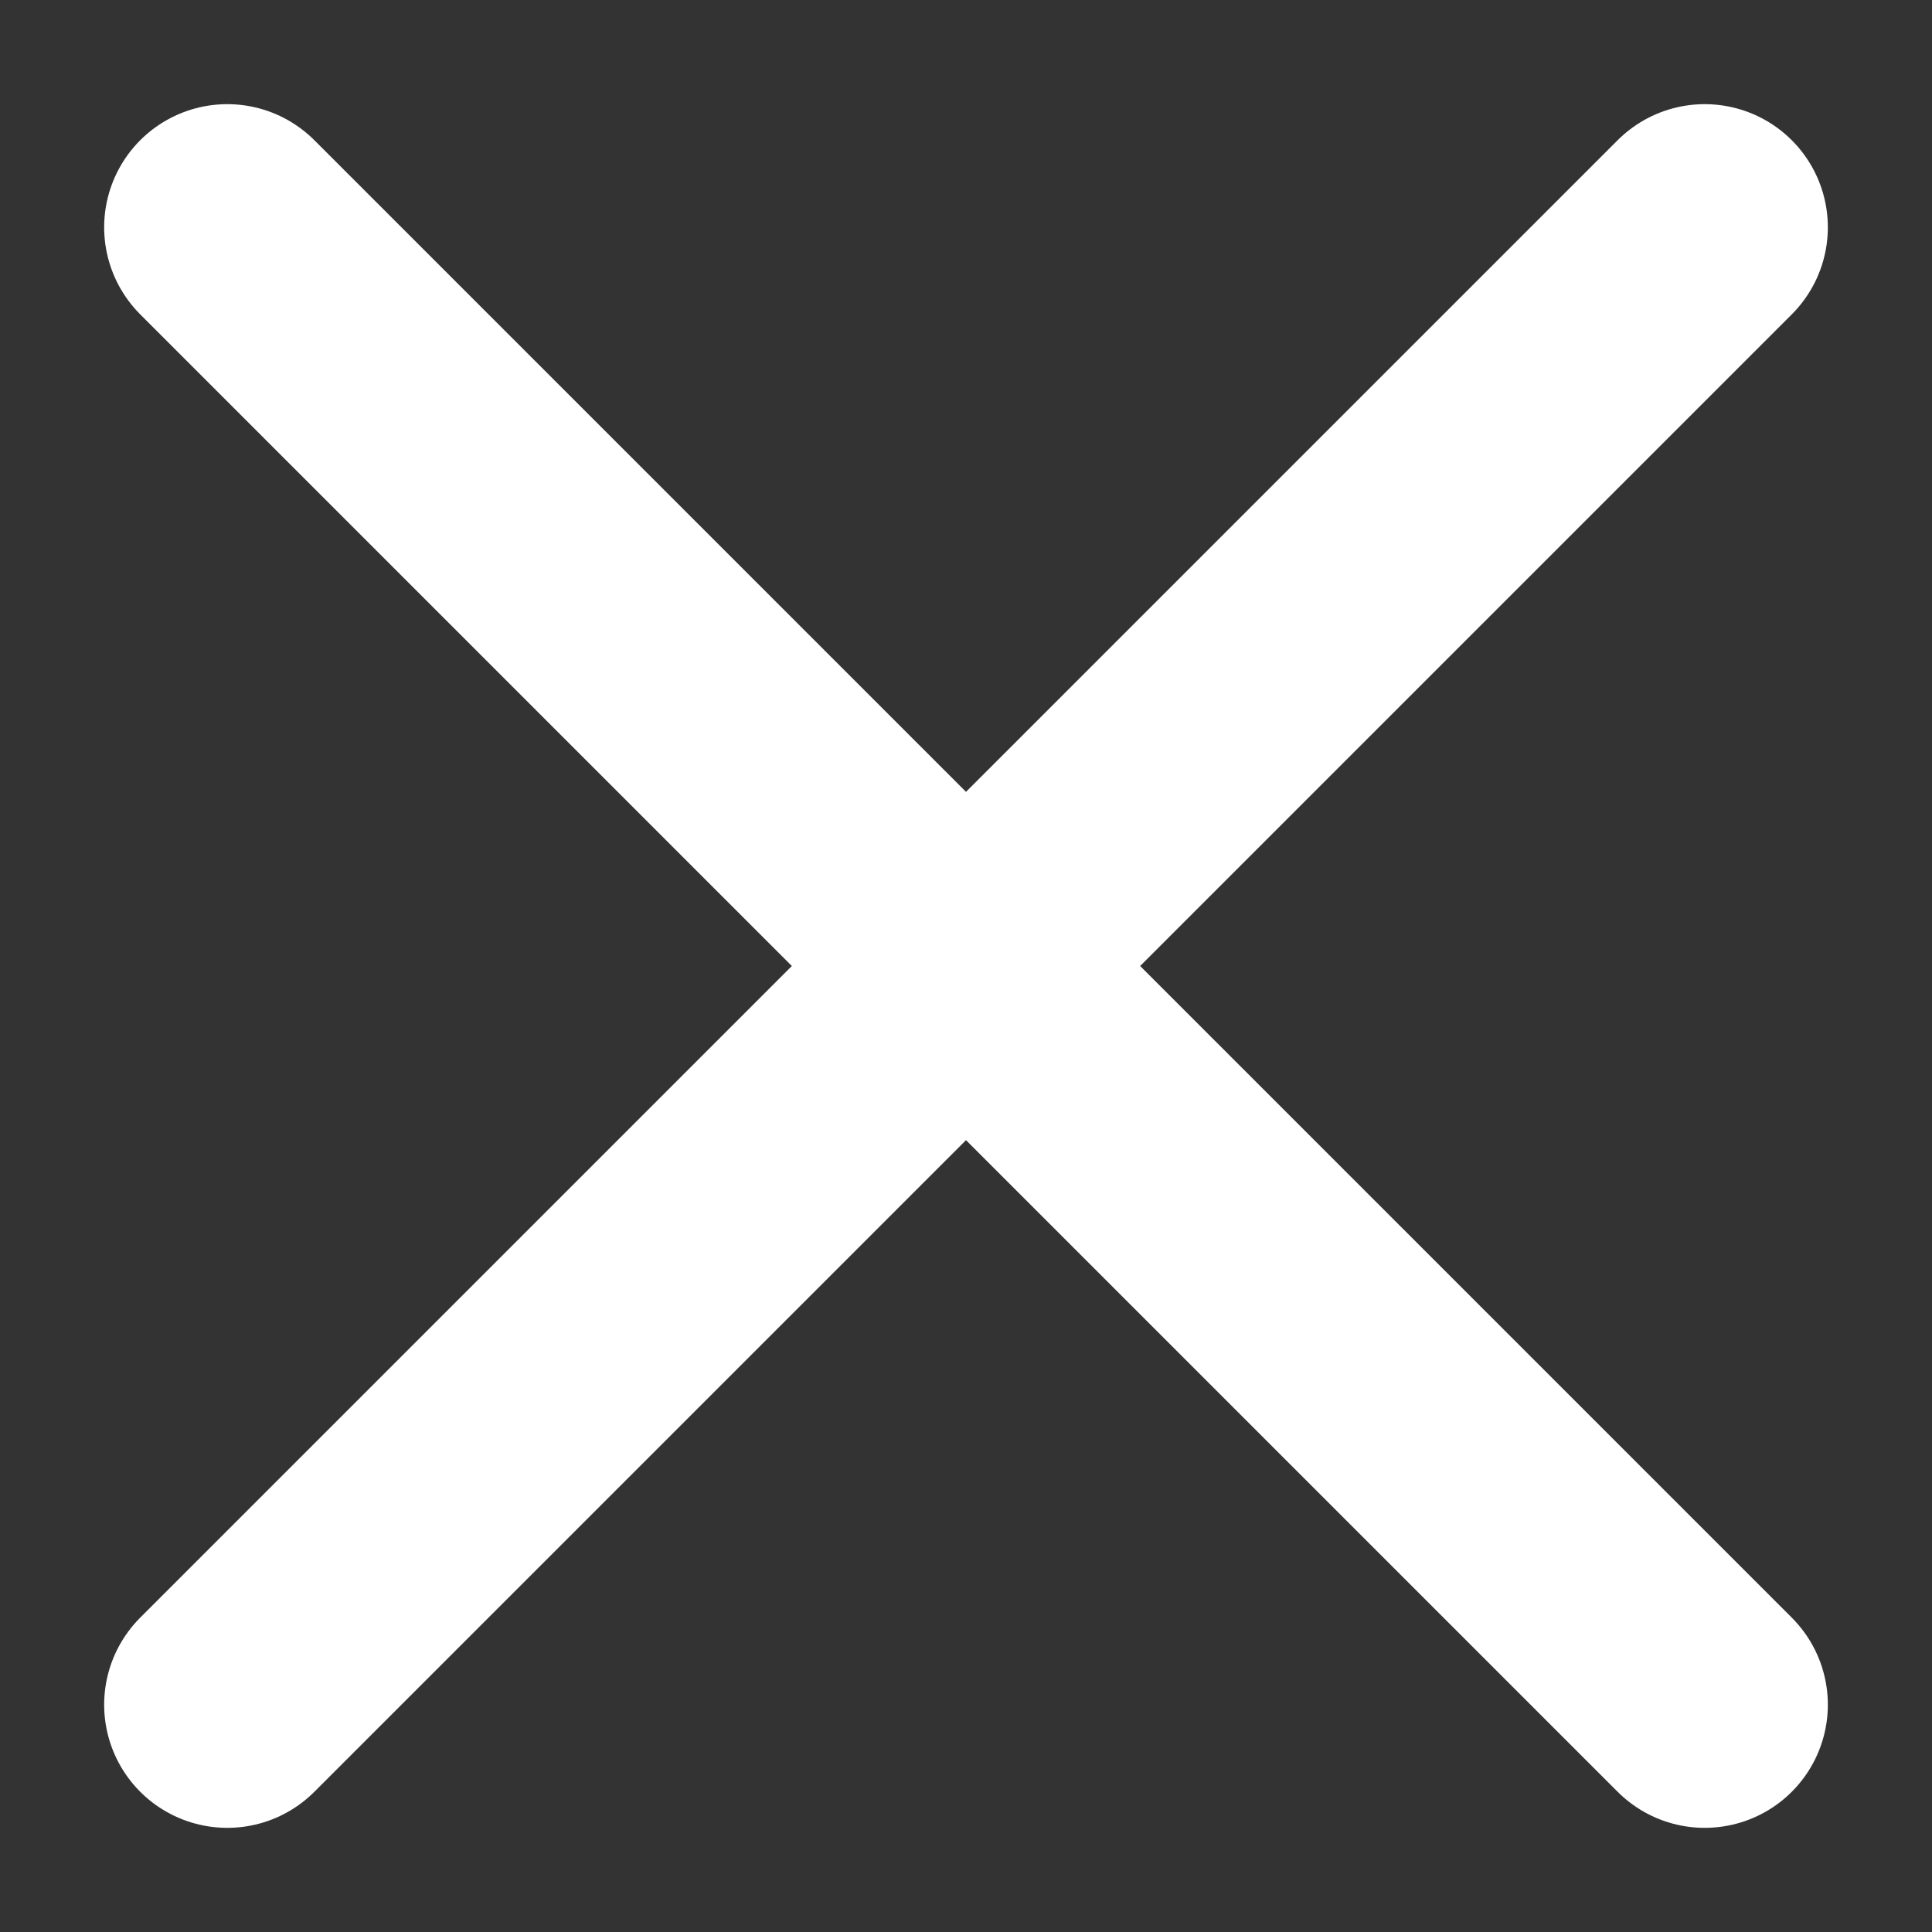
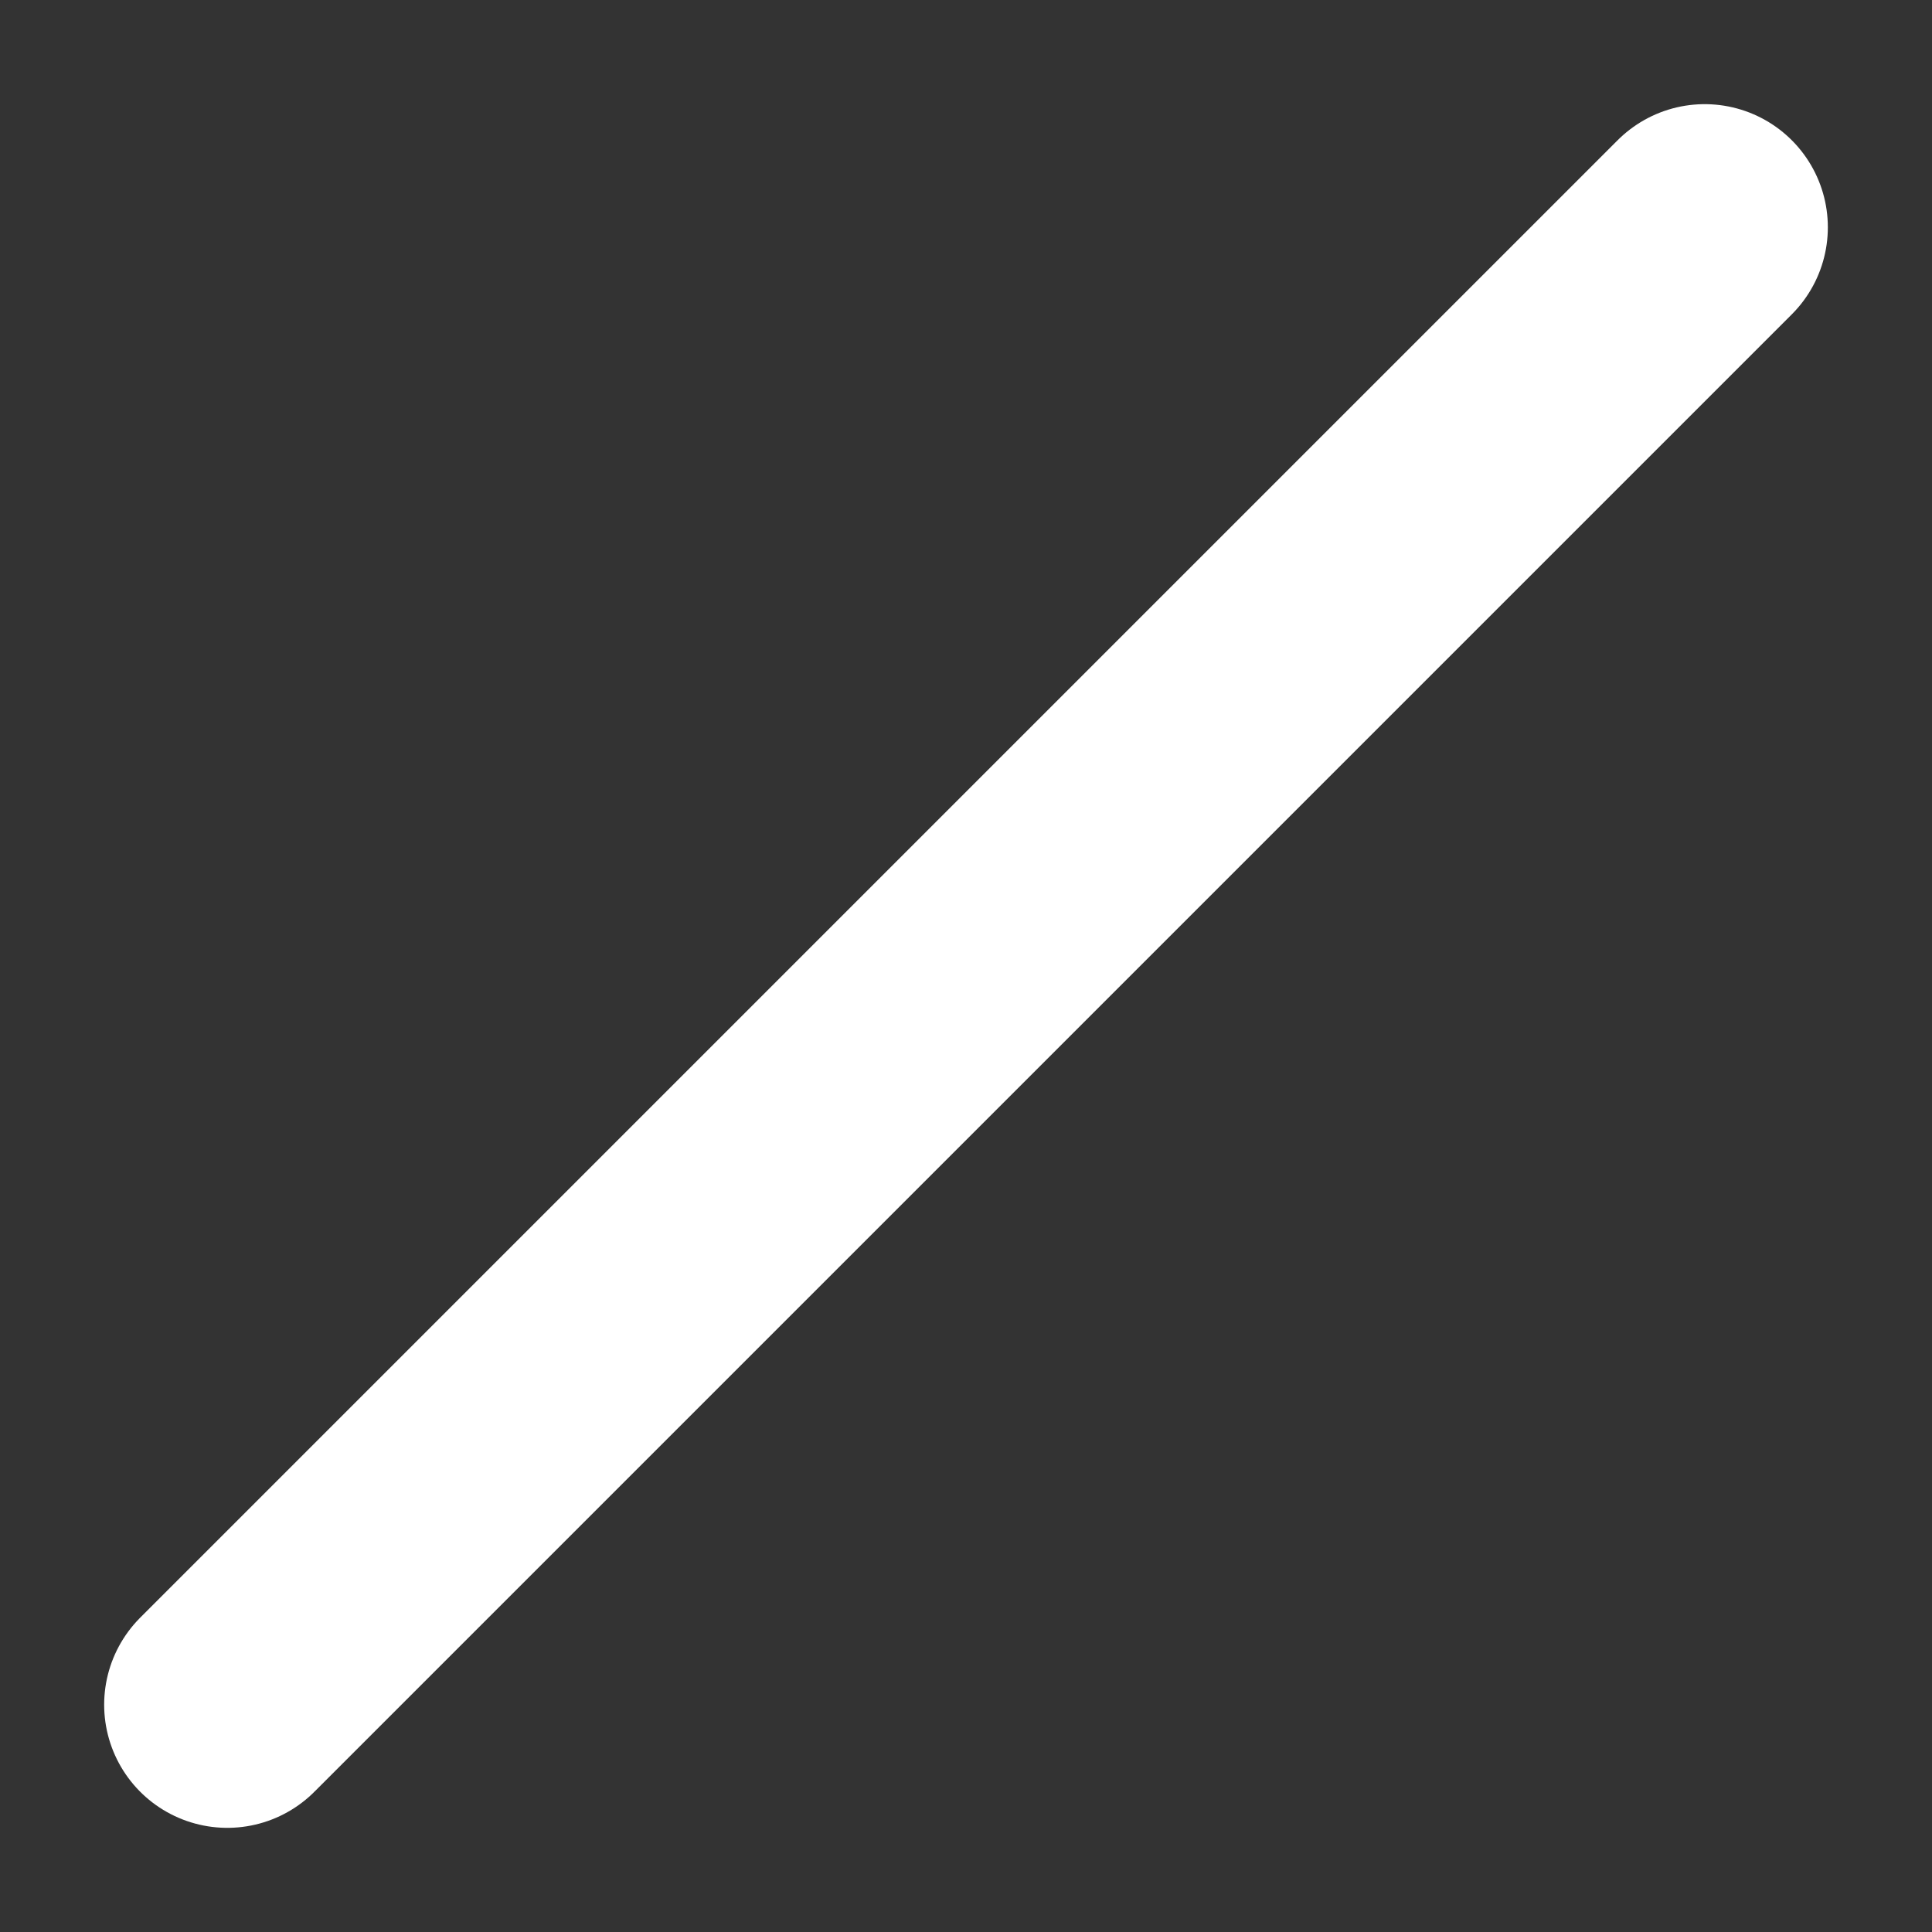
<svg xmlns="http://www.w3.org/2000/svg" width="17" height="17" viewBox="0 0 17 17" fill="none">
  <rect x="0" y="0" width="17" height="17" fill="#333333" stroke="none" />
-   <path d="M15 2L2 15M2 2L15 15" stroke="white" stroke-width="2.167" stroke-linecap="round" stroke-linejoin="round" />
+   <path d="M15 2L2 15M2 2" stroke="white" stroke-width="2.167" stroke-linecap="round" stroke-linejoin="round" />
</svg>